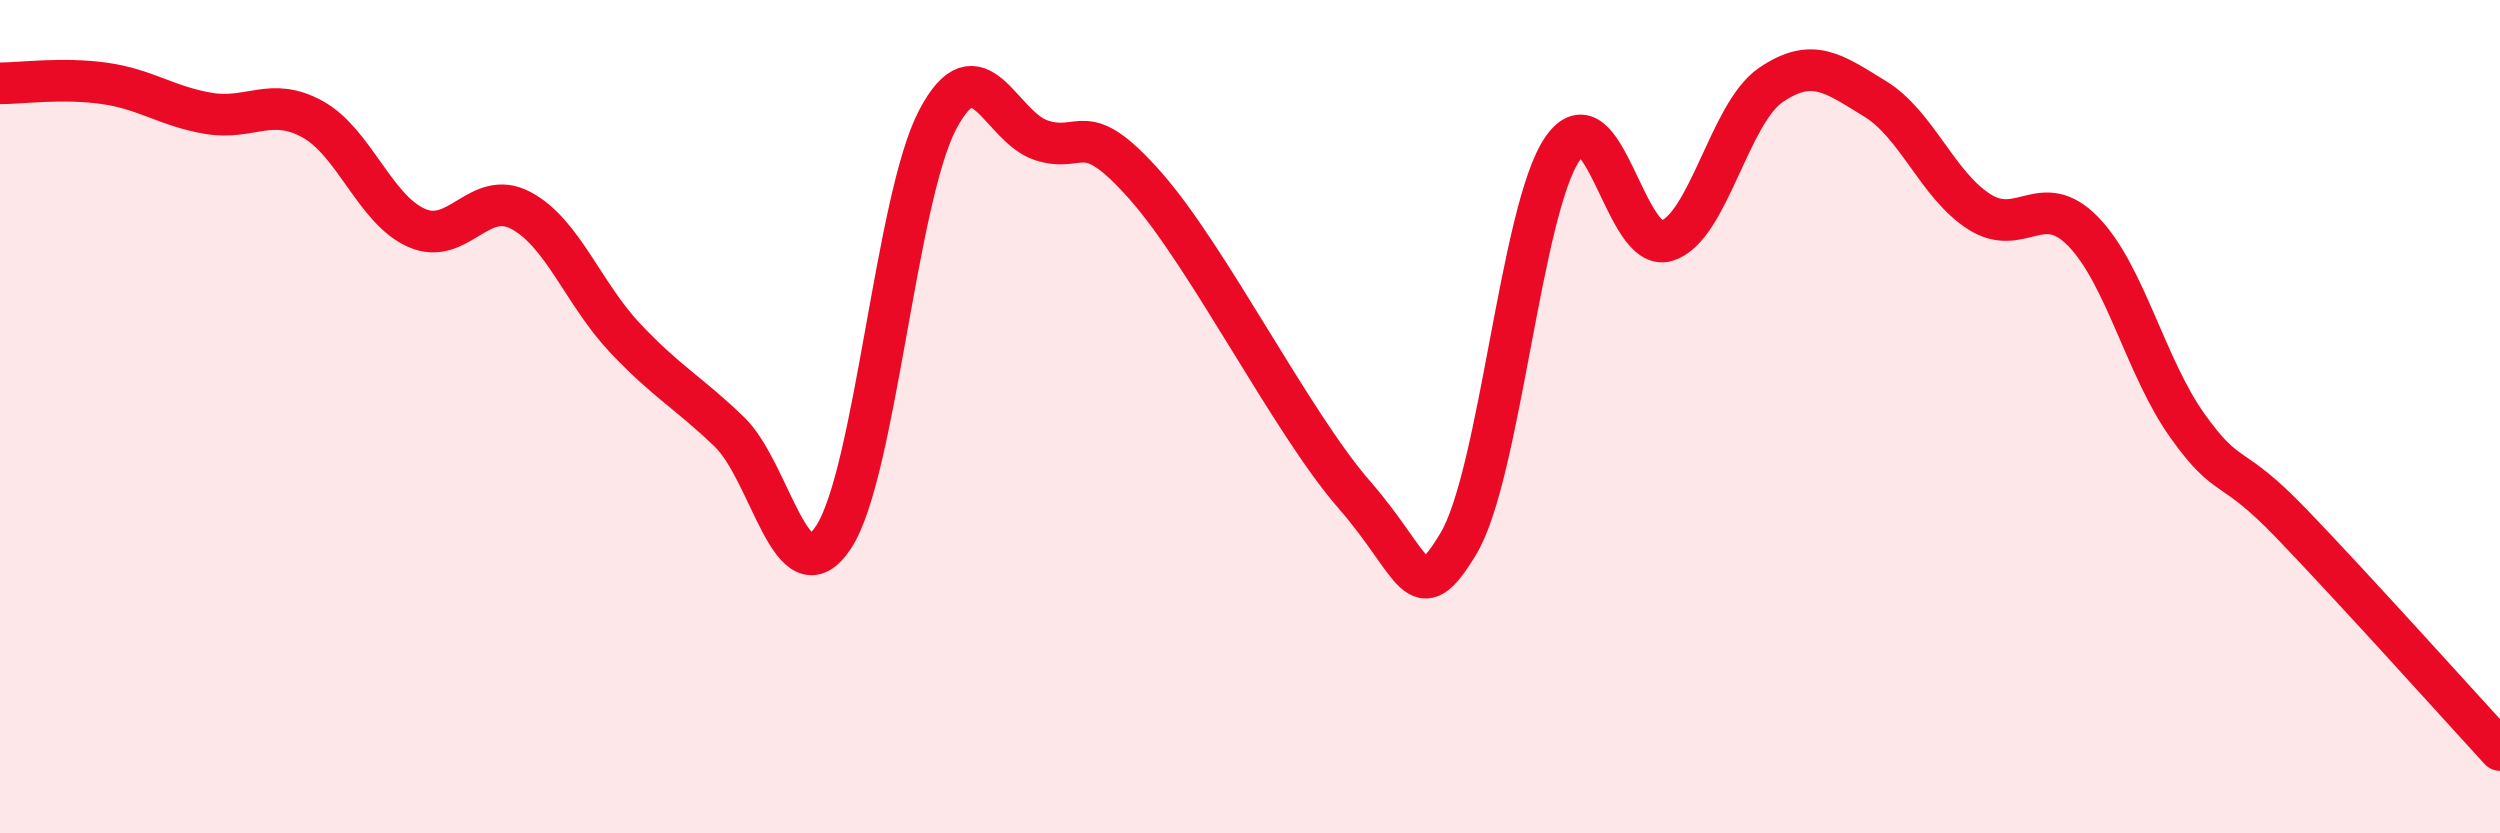
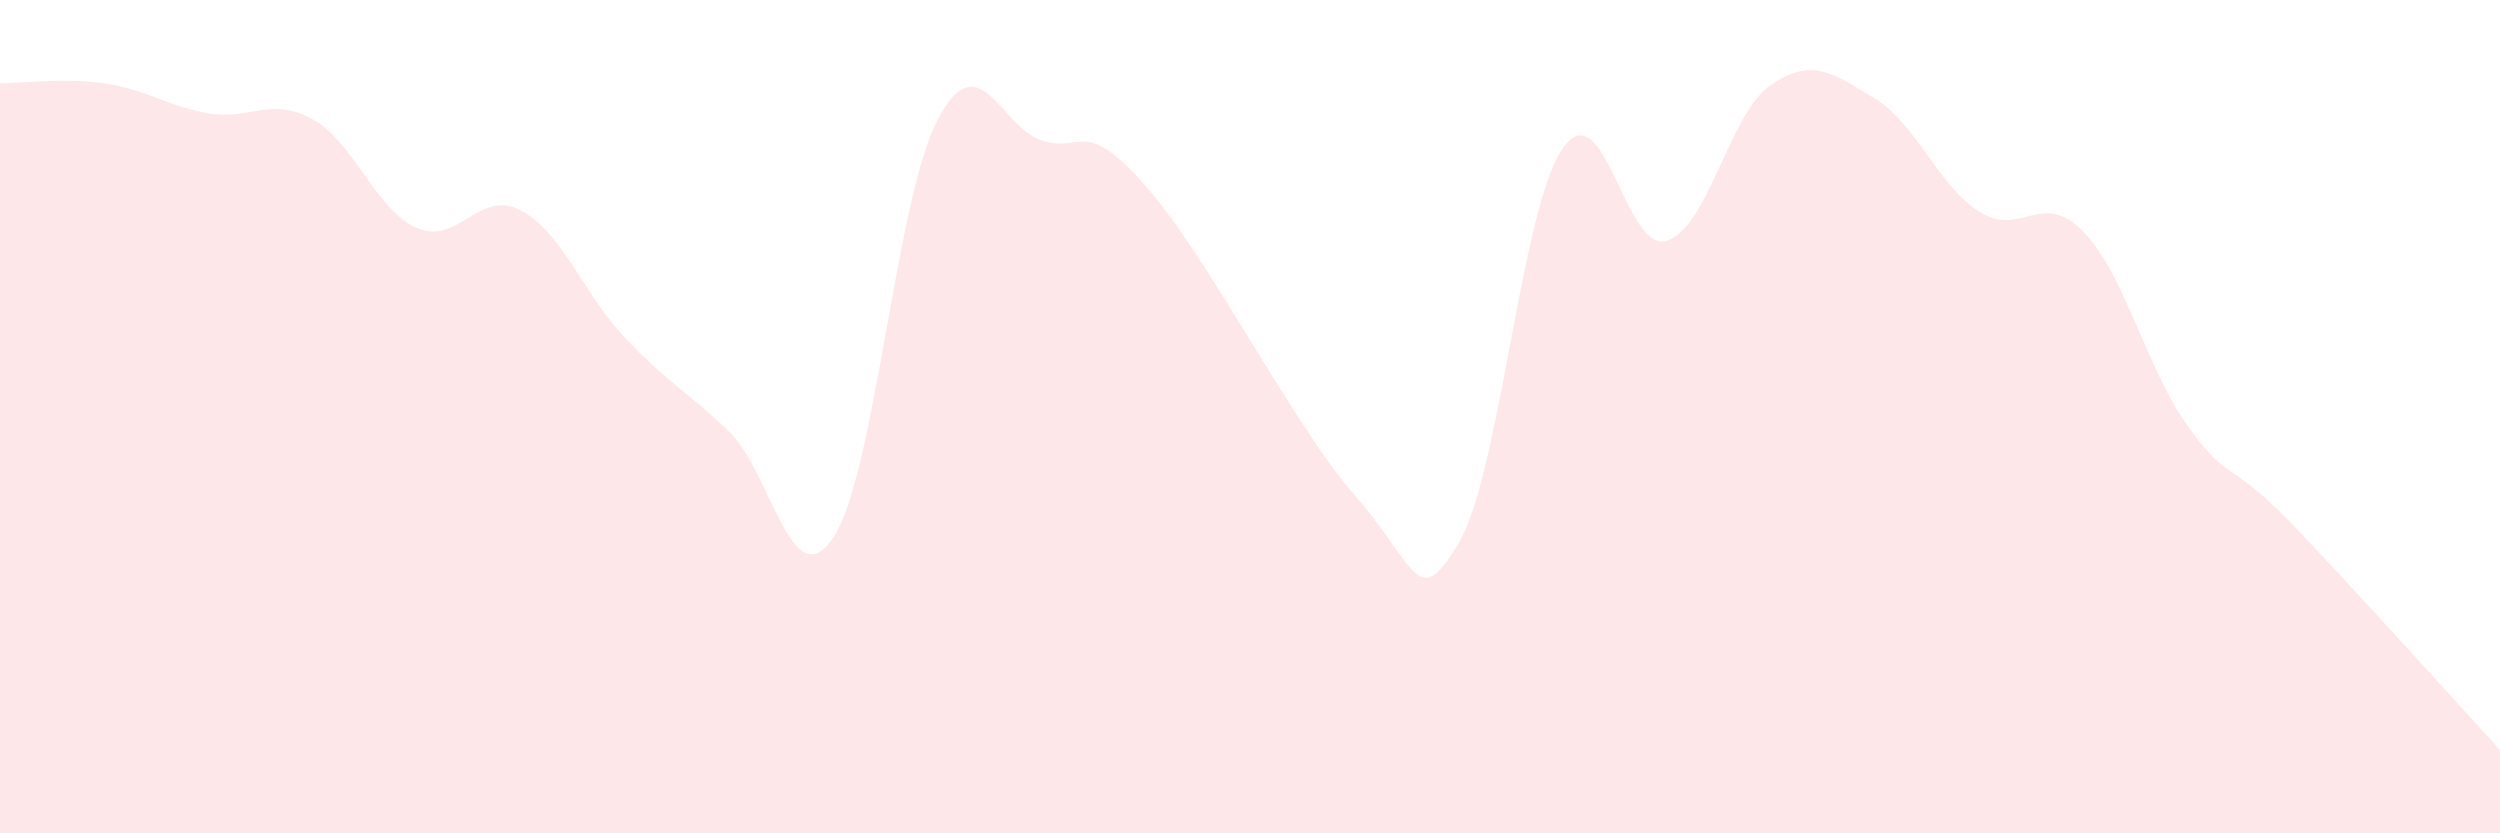
<svg xmlns="http://www.w3.org/2000/svg" width="60" height="20" viewBox="0 0 60 20">
  <path d="M 0,2 C 0.5,2 1.5,1.86 2.5,2 C 3.5,2.14 4,2.55 5,2.72 C 6,2.89 6.5,2.31 7.5,2.86 C 8.5,3.41 9,5.03 10,5.47 C 11,5.91 11.5,4.52 12.5,5.05 C 13.5,5.58 14,7.05 15,8.11 C 16,9.17 16.5,9.4 17.5,10.36 C 18.5,11.32 19,14.4 20,12.9 C 21,11.4 21.5,4.79 22.5,2.88 C 23.5,0.97 24,3.05 25,3.37 C 26,3.69 26,2.77 27.5,4.47 C 29,6.17 31,10.15 32.5,11.87 C 34,13.59 34,14.71 35,13.05 C 36,11.39 36.5,5.02 37.5,3.57 C 38.5,2.12 39,6.09 40,5.78 C 41,5.47 41.5,2.72 42.5,2.04 C 43.5,1.36 44,1.76 45,2.37 C 46,2.98 46.5,4.44 47.5,5.08 C 48.5,5.72 49,4.53 50,5.56 C 51,6.59 51.5,8.82 52.5,10.22 C 53.5,11.62 53.5,11.01 55,12.57 C 56.5,14.13 59,16.91 60,18L60 20L0 20Z" fill="#EB0A25" opacity="0.1" stroke-linecap="round" stroke-linejoin="round" />
-   <path d="M 0,2 C 0.5,2 1.5,1.86 2.5,2 C 3.5,2.14 4,2.55 5,2.72 C 6,2.89 6.5,2.31 7.5,2.86 C 8.5,3.41 9,5.03 10,5.47 C 11,5.91 11.5,4.52 12.5,5.05 C 13.5,5.58 14,7.05 15,8.11 C 16,9.17 16.5,9.4 17.5,10.36 C 18.5,11.32 19,14.4 20,12.9 C 21,11.4 21.5,4.79 22.5,2.88 C 23.5,0.97 24,3.05 25,3.37 C 26,3.69 26,2.77 27.5,4.47 C 29,6.17 31,10.15 32.5,11.87 C 34,13.59 34,14.71 35,13.05 C 36,11.39 36.5,5.02 37.5,3.57 C 38.5,2.12 39,6.09 40,5.78 C 41,5.47 41.5,2.72 42.5,2.04 C 43.5,1.36 44,1.76 45,2.37 C 46,2.98 46.5,4.44 47.5,5.08 C 48.5,5.72 49,4.53 50,5.56 C 51,6.59 51.5,8.82 52.5,10.22 C 53.5,11.62 53.5,11.01 55,12.57 C 56.5,14.13 59,16.91 60,18" stroke="#EB0A25" stroke-width="1" fill="none" stroke-linecap="round" stroke-linejoin="round" />
</svg>